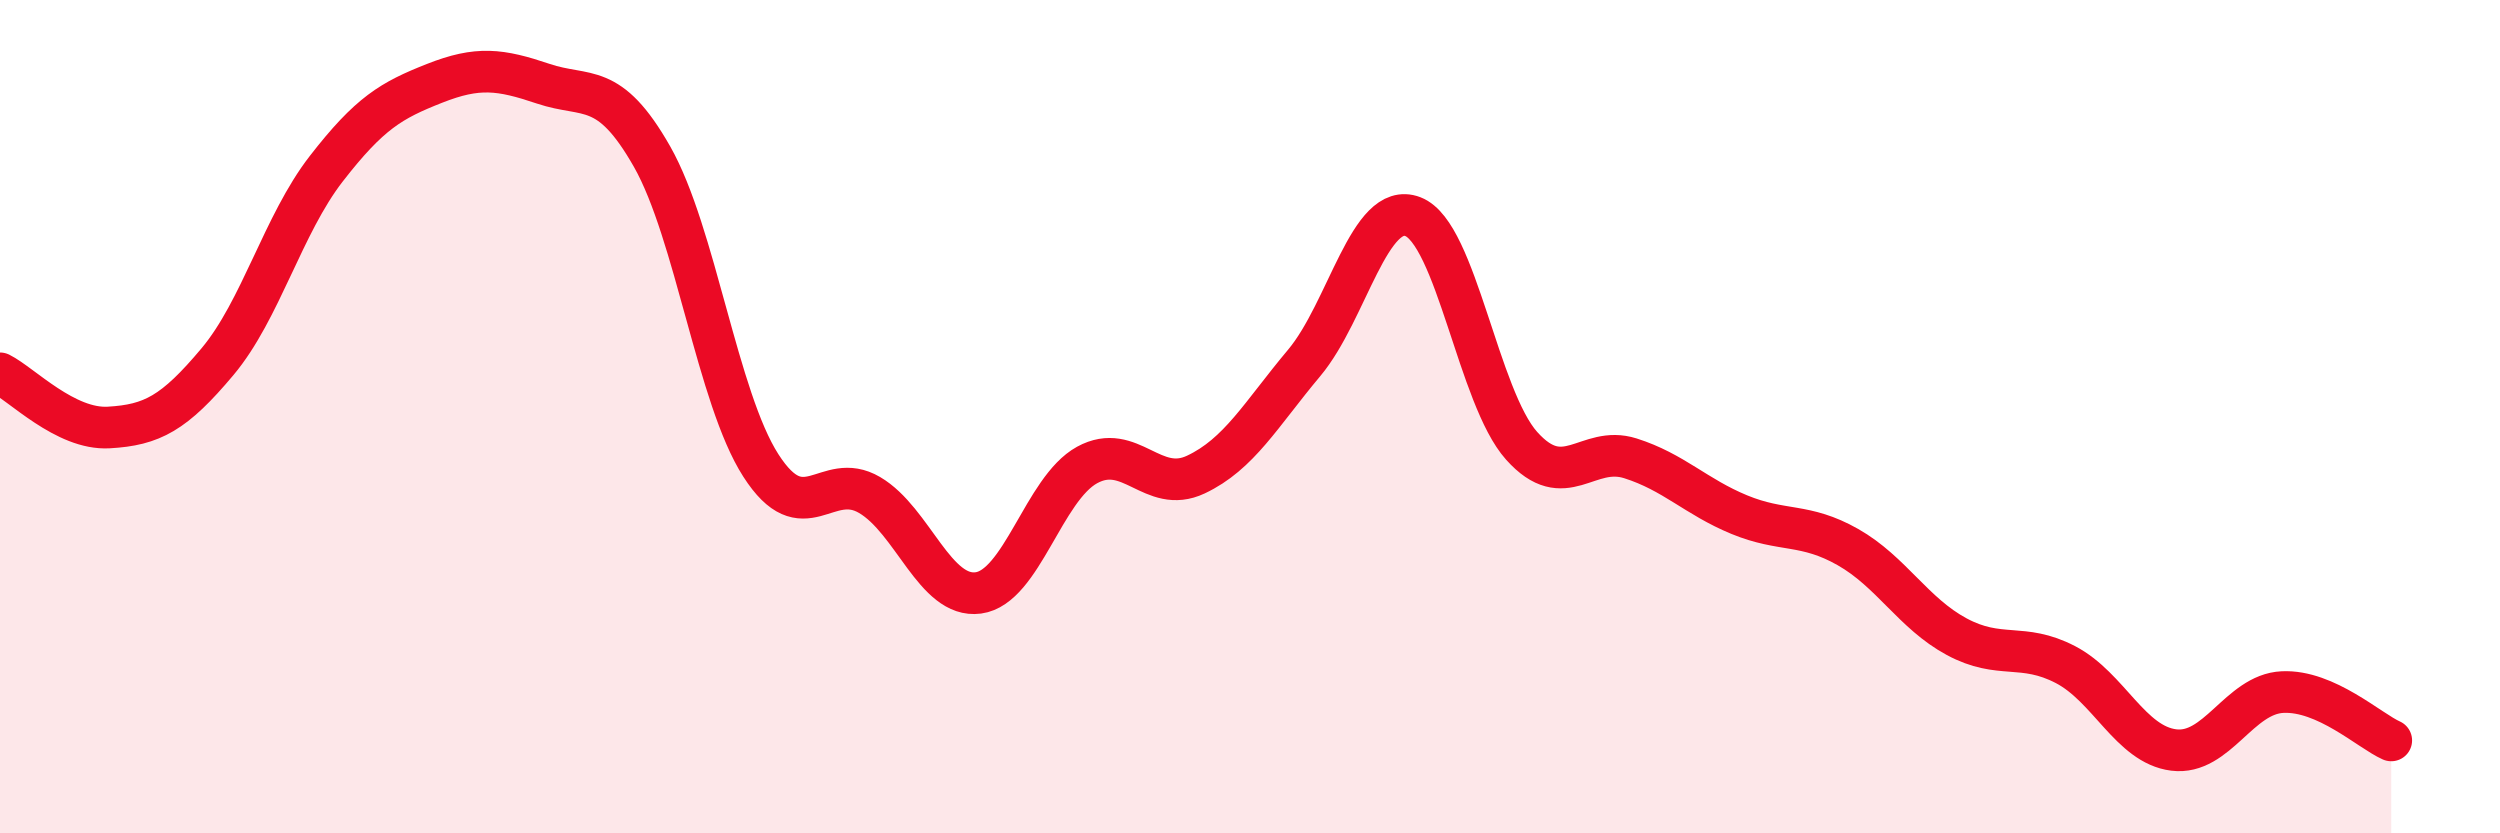
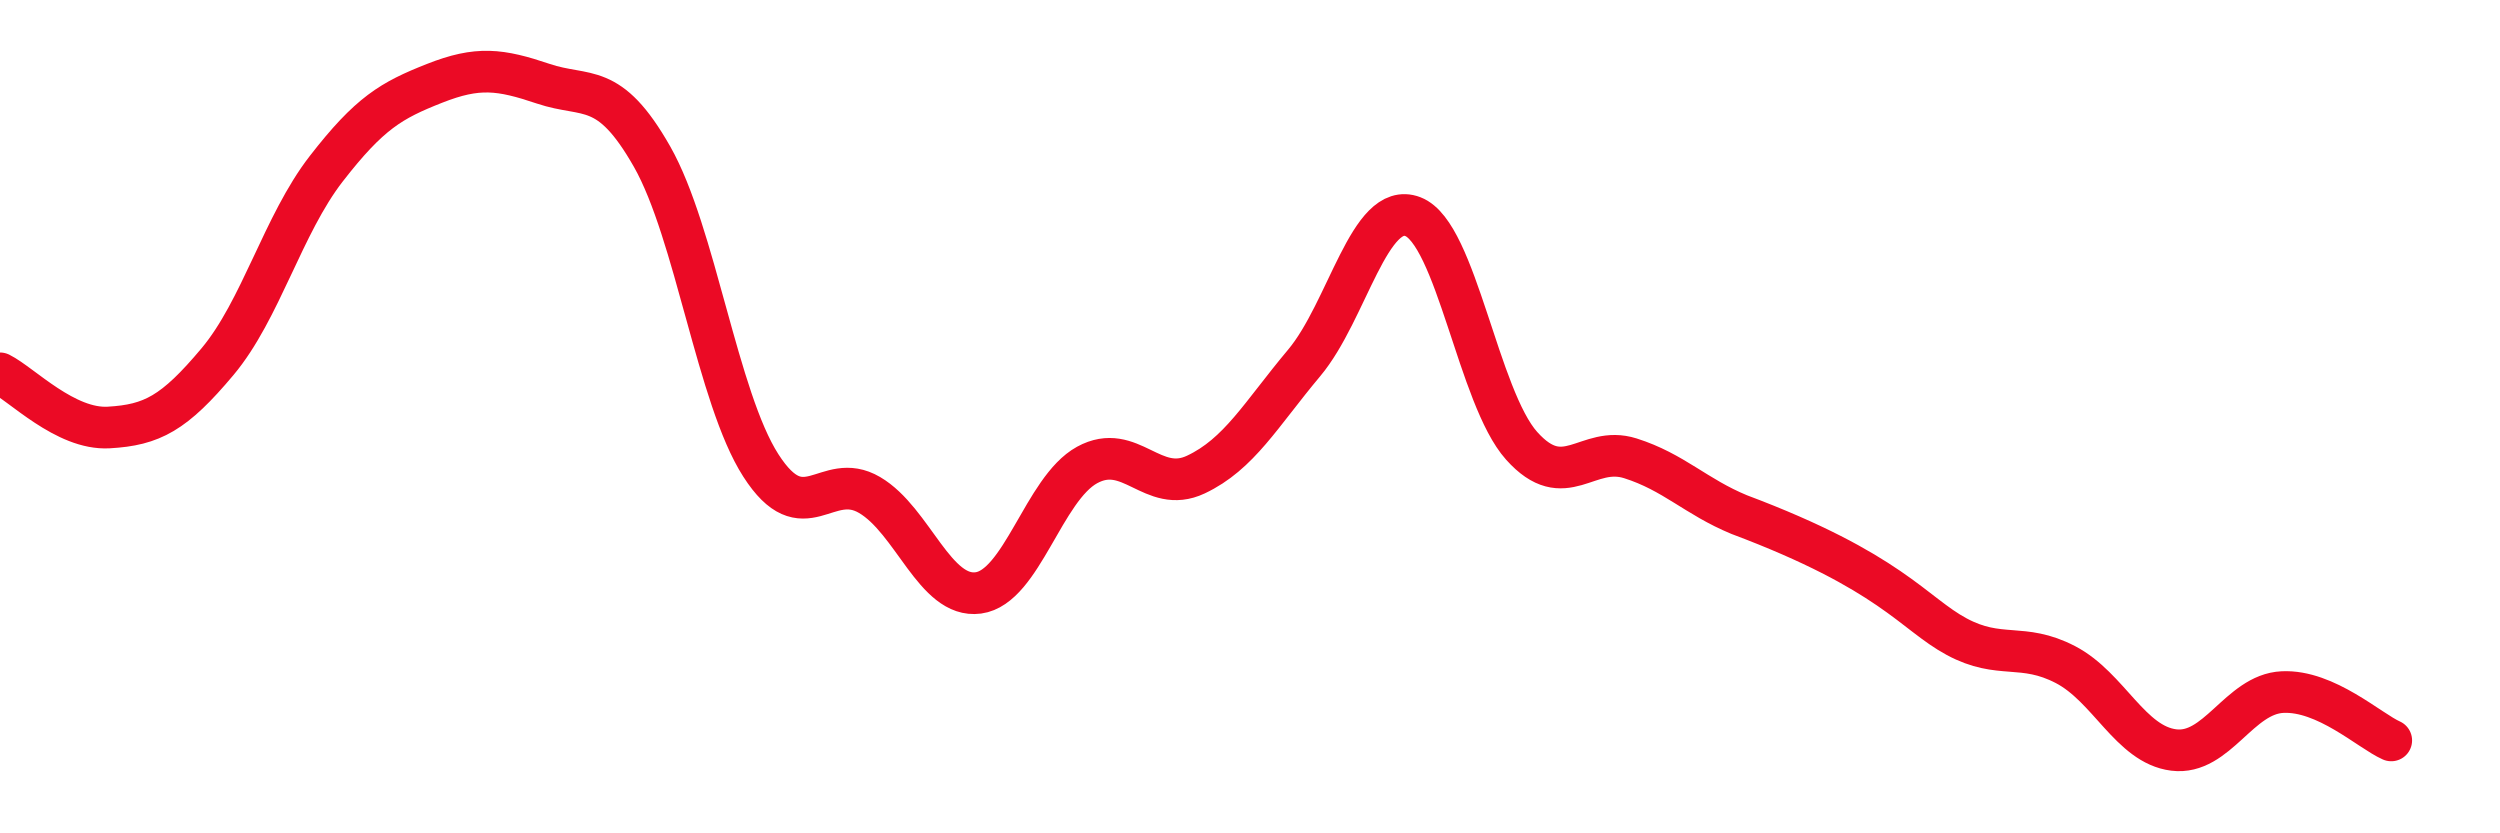
<svg xmlns="http://www.w3.org/2000/svg" width="60" height="20" viewBox="0 0 60 20">
-   <path d="M 0,8.96 C 0.52,9.22 1.57,10.32 2.61,10.26 C 3.65,10.2 4.18,9.92 5.22,8.68 C 6.26,7.44 6.79,5.39 7.83,4.05 C 8.87,2.71 9.39,2.41 10.43,2 C 11.47,1.59 12,1.66 13.04,2.01 C 14.08,2.36 14.61,1.93 15.65,3.76 C 16.69,5.59 17.22,9.55 18.26,11.17 C 19.3,12.79 19.83,11.27 20.87,11.88 C 21.91,12.49 22.44,14.37 23.48,14.23 C 24.52,14.09 25.05,11.73 26.09,11.16 C 27.13,10.59 27.66,11.88 28.7,11.39 C 29.74,10.9 30.26,9.95 31.3,8.71 C 32.34,7.47 32.87,4.8 33.91,5.2 C 34.95,5.6 35.48,9.54 36.52,10.7 C 37.56,11.86 38.09,10.67 39.13,11 C 40.17,11.33 40.7,11.92 41.74,12.35 C 42.78,12.78 43.31,12.54 44.35,13.13 C 45.39,13.72 45.92,14.72 46.96,15.28 C 48,15.84 48.53,15.41 49.57,15.95 C 50.61,16.49 51.13,17.87 52.17,18 C 53.21,18.13 53.74,16.66 54.78,16.61 C 55.82,16.56 56.87,17.54 57.39,17.77L57.39 20L0 20Z" fill="#EB0A25" opacity="0.1" stroke-linecap="round" stroke-linejoin="round" />
-   <path d="M 0,8.96 C 0.52,9.22 1.57,10.32 2.61,10.26 C 3.65,10.2 4.18,9.92 5.22,8.68 C 6.26,7.44 6.79,5.39 7.83,4.05 C 8.87,2.71 9.39,2.41 10.43,2 C 11.47,1.59 12,1.66 13.04,2.01 C 14.08,2.36 14.61,1.93 15.65,3.76 C 16.69,5.59 17.22,9.55 18.26,11.17 C 19.3,12.79 19.83,11.27 20.87,11.88 C 21.91,12.49 22.44,14.37 23.48,14.23 C 24.52,14.09 25.05,11.73 26.09,11.16 C 27.13,10.59 27.66,11.88 28.7,11.39 C 29.74,10.9 30.26,9.95 31.3,8.71 C 32.34,7.47 32.87,4.8 33.91,5.2 C 34.95,5.6 35.48,9.54 36.52,10.7 C 37.56,11.86 38.09,10.67 39.13,11 C 40.17,11.33 40.7,11.92 41.74,12.35 C 42.78,12.78 43.31,12.54 44.35,13.13 C 45.39,13.72 45.92,14.72 46.96,15.28 C 48,15.84 48.53,15.41 49.57,15.95 C 50.61,16.49 51.13,17.87 52.17,18 C 53.21,18.13 53.74,16.66 54.78,16.61 C 55.82,16.56 56.87,17.54 57.39,17.77" stroke="#EB0A25" stroke-width="1" fill="none" stroke-linecap="round" stroke-linejoin="round" />
+   <path d="M 0,8.96 C 0.52,9.22 1.57,10.32 2.61,10.26 C 3.65,10.2 4.18,9.92 5.22,8.68 C 6.26,7.44 6.79,5.39 7.83,4.05 C 8.87,2.71 9.39,2.41 10.43,2 C 11.47,1.59 12,1.66 13.04,2.01 C 14.08,2.36 14.61,1.93 15.65,3.76 C 16.69,5.59 17.22,9.55 18.26,11.17 C 19.3,12.79 19.83,11.27 20.87,11.88 C 21.91,12.49 22.44,14.37 23.48,14.23 C 24.52,14.09 25.05,11.73 26.09,11.16 C 27.13,10.59 27.66,11.88 28.7,11.39 C 29.74,10.9 30.26,9.95 31.3,8.71 C 32.34,7.47 32.87,4.8 33.91,5.2 C 34.95,5.6 35.48,9.54 36.52,10.7 C 37.56,11.86 38.09,10.67 39.13,11 C 40.17,11.33 40.7,11.92 41.74,12.35 C 45.39,13.72 45.92,14.72 46.96,15.28 C 48,15.84 48.53,15.41 49.57,15.95 C 50.61,16.49 51.13,17.87 52.17,18 C 53.21,18.13 53.74,16.66 54.78,16.61 C 55.82,16.56 56.87,17.54 57.39,17.77" stroke="#EB0A25" stroke-width="1" fill="none" stroke-linecap="round" stroke-linejoin="round" />
</svg>